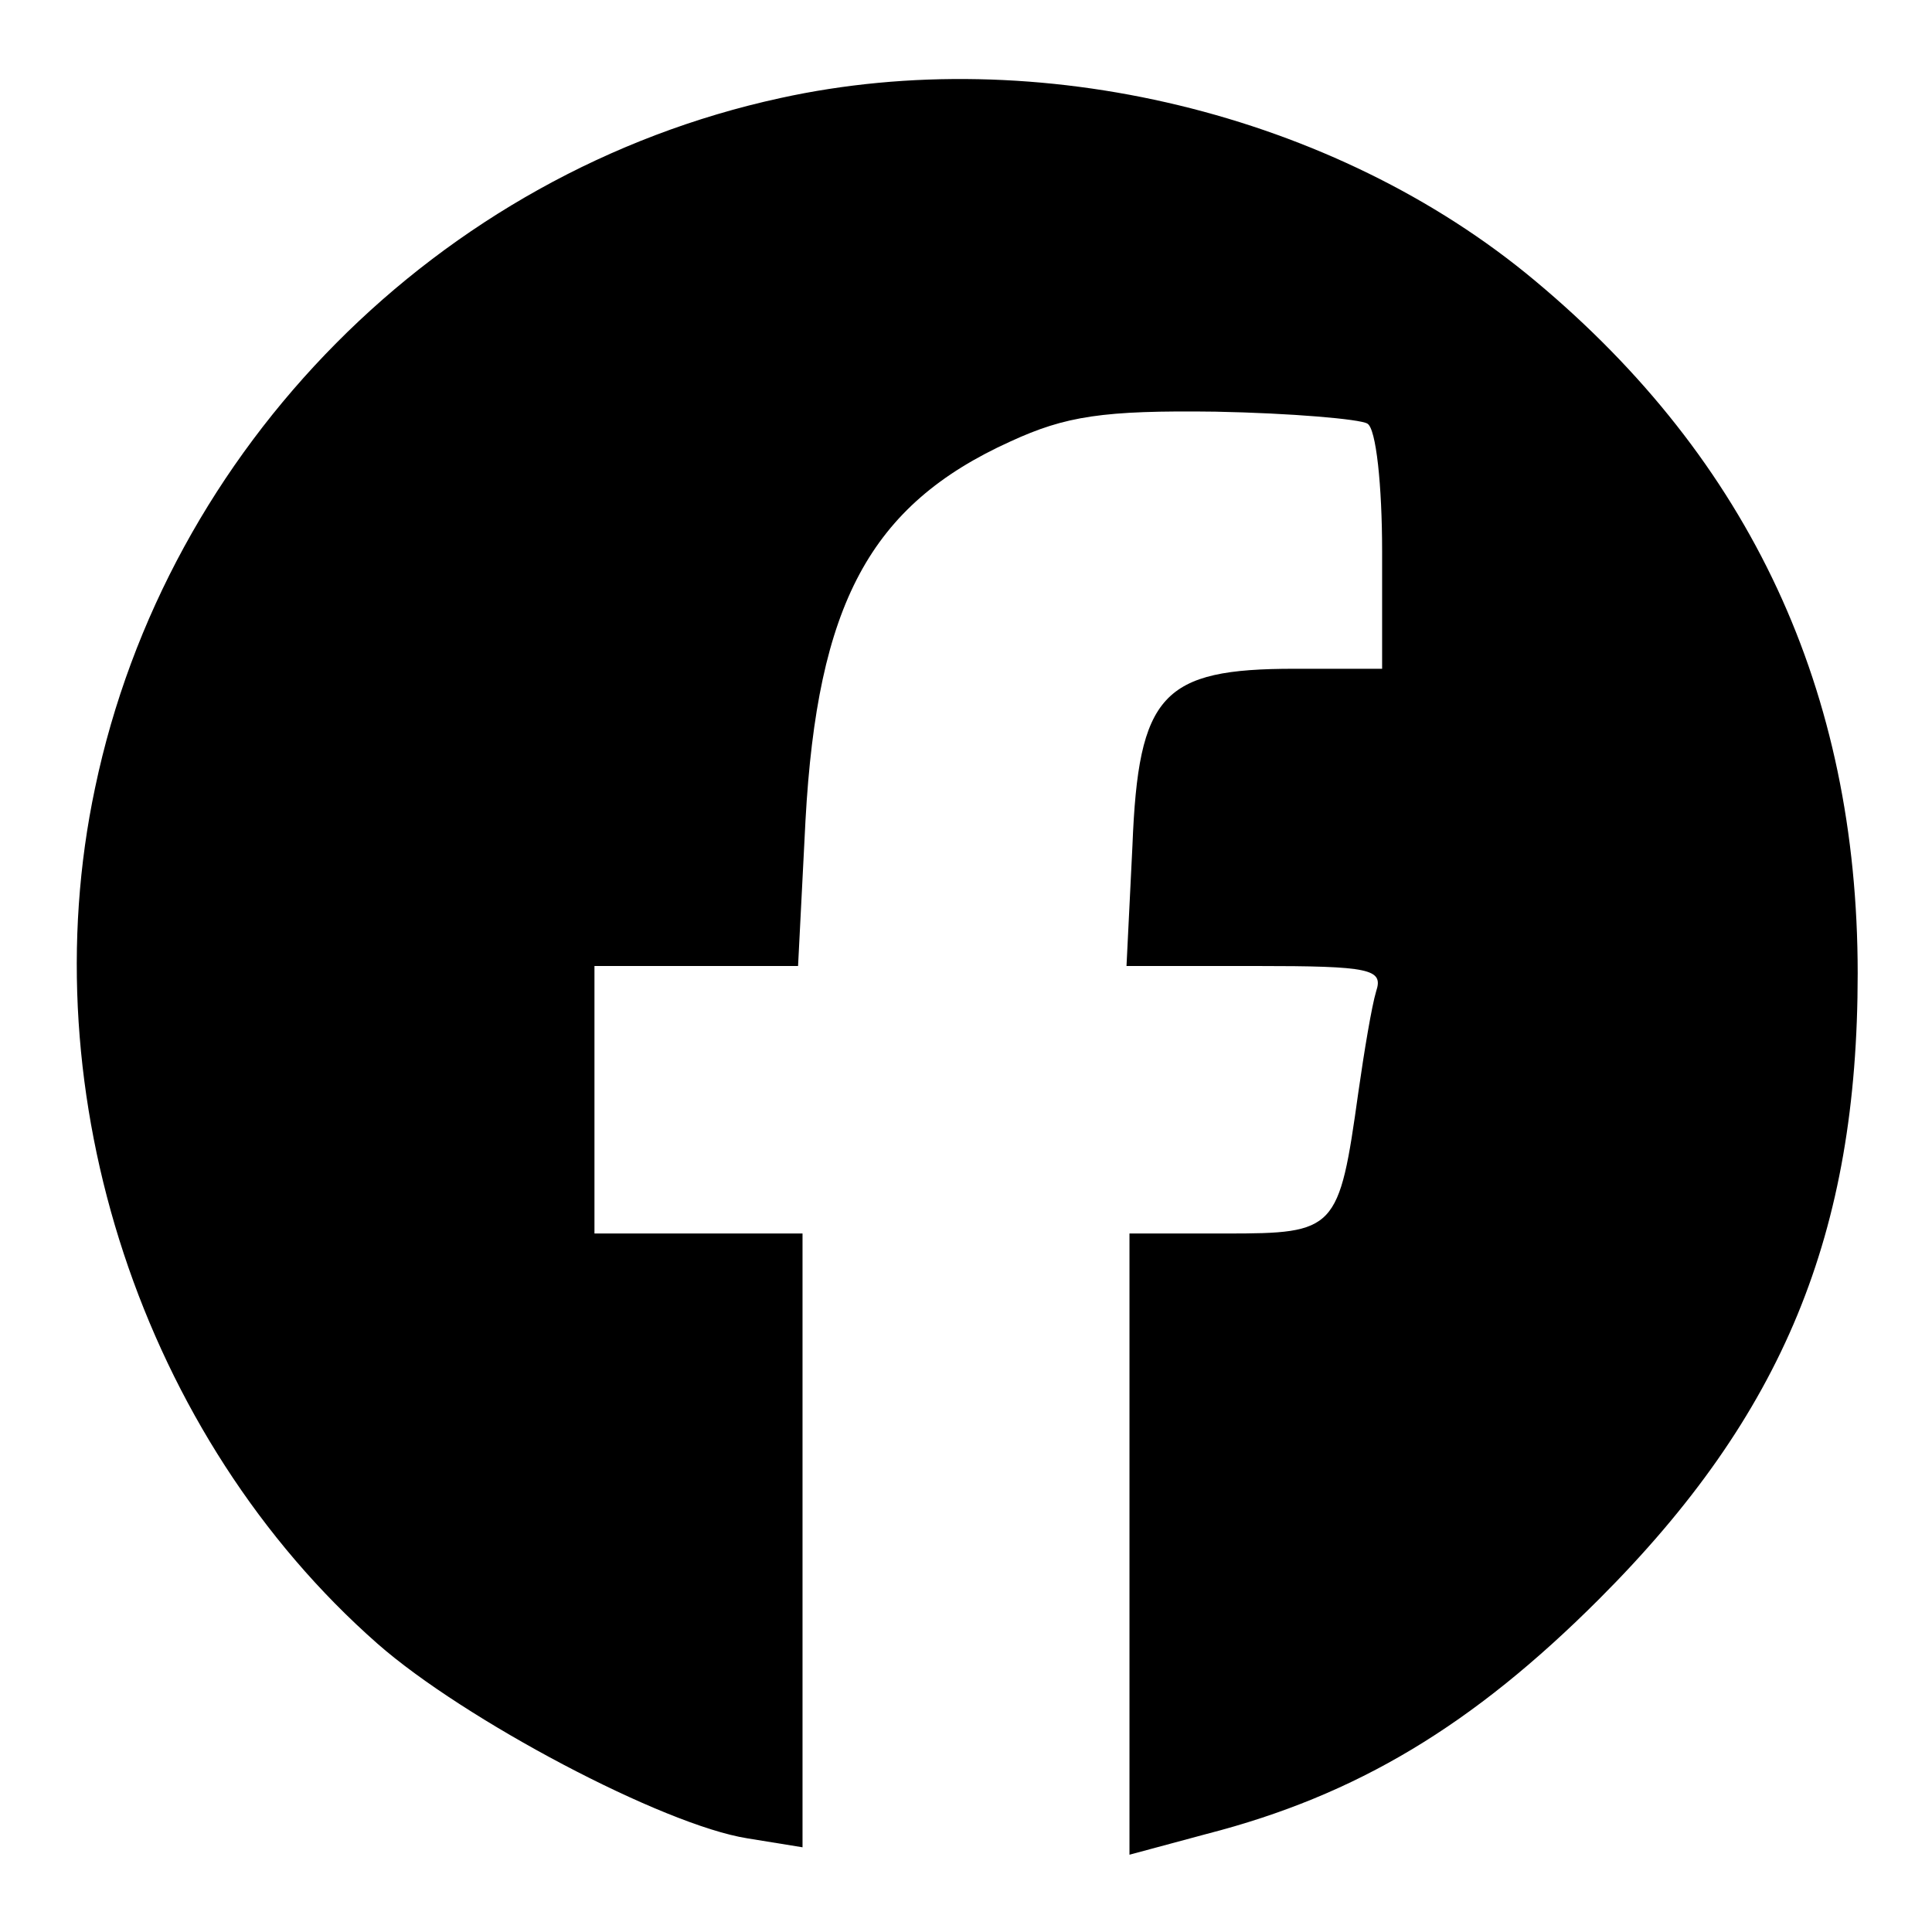
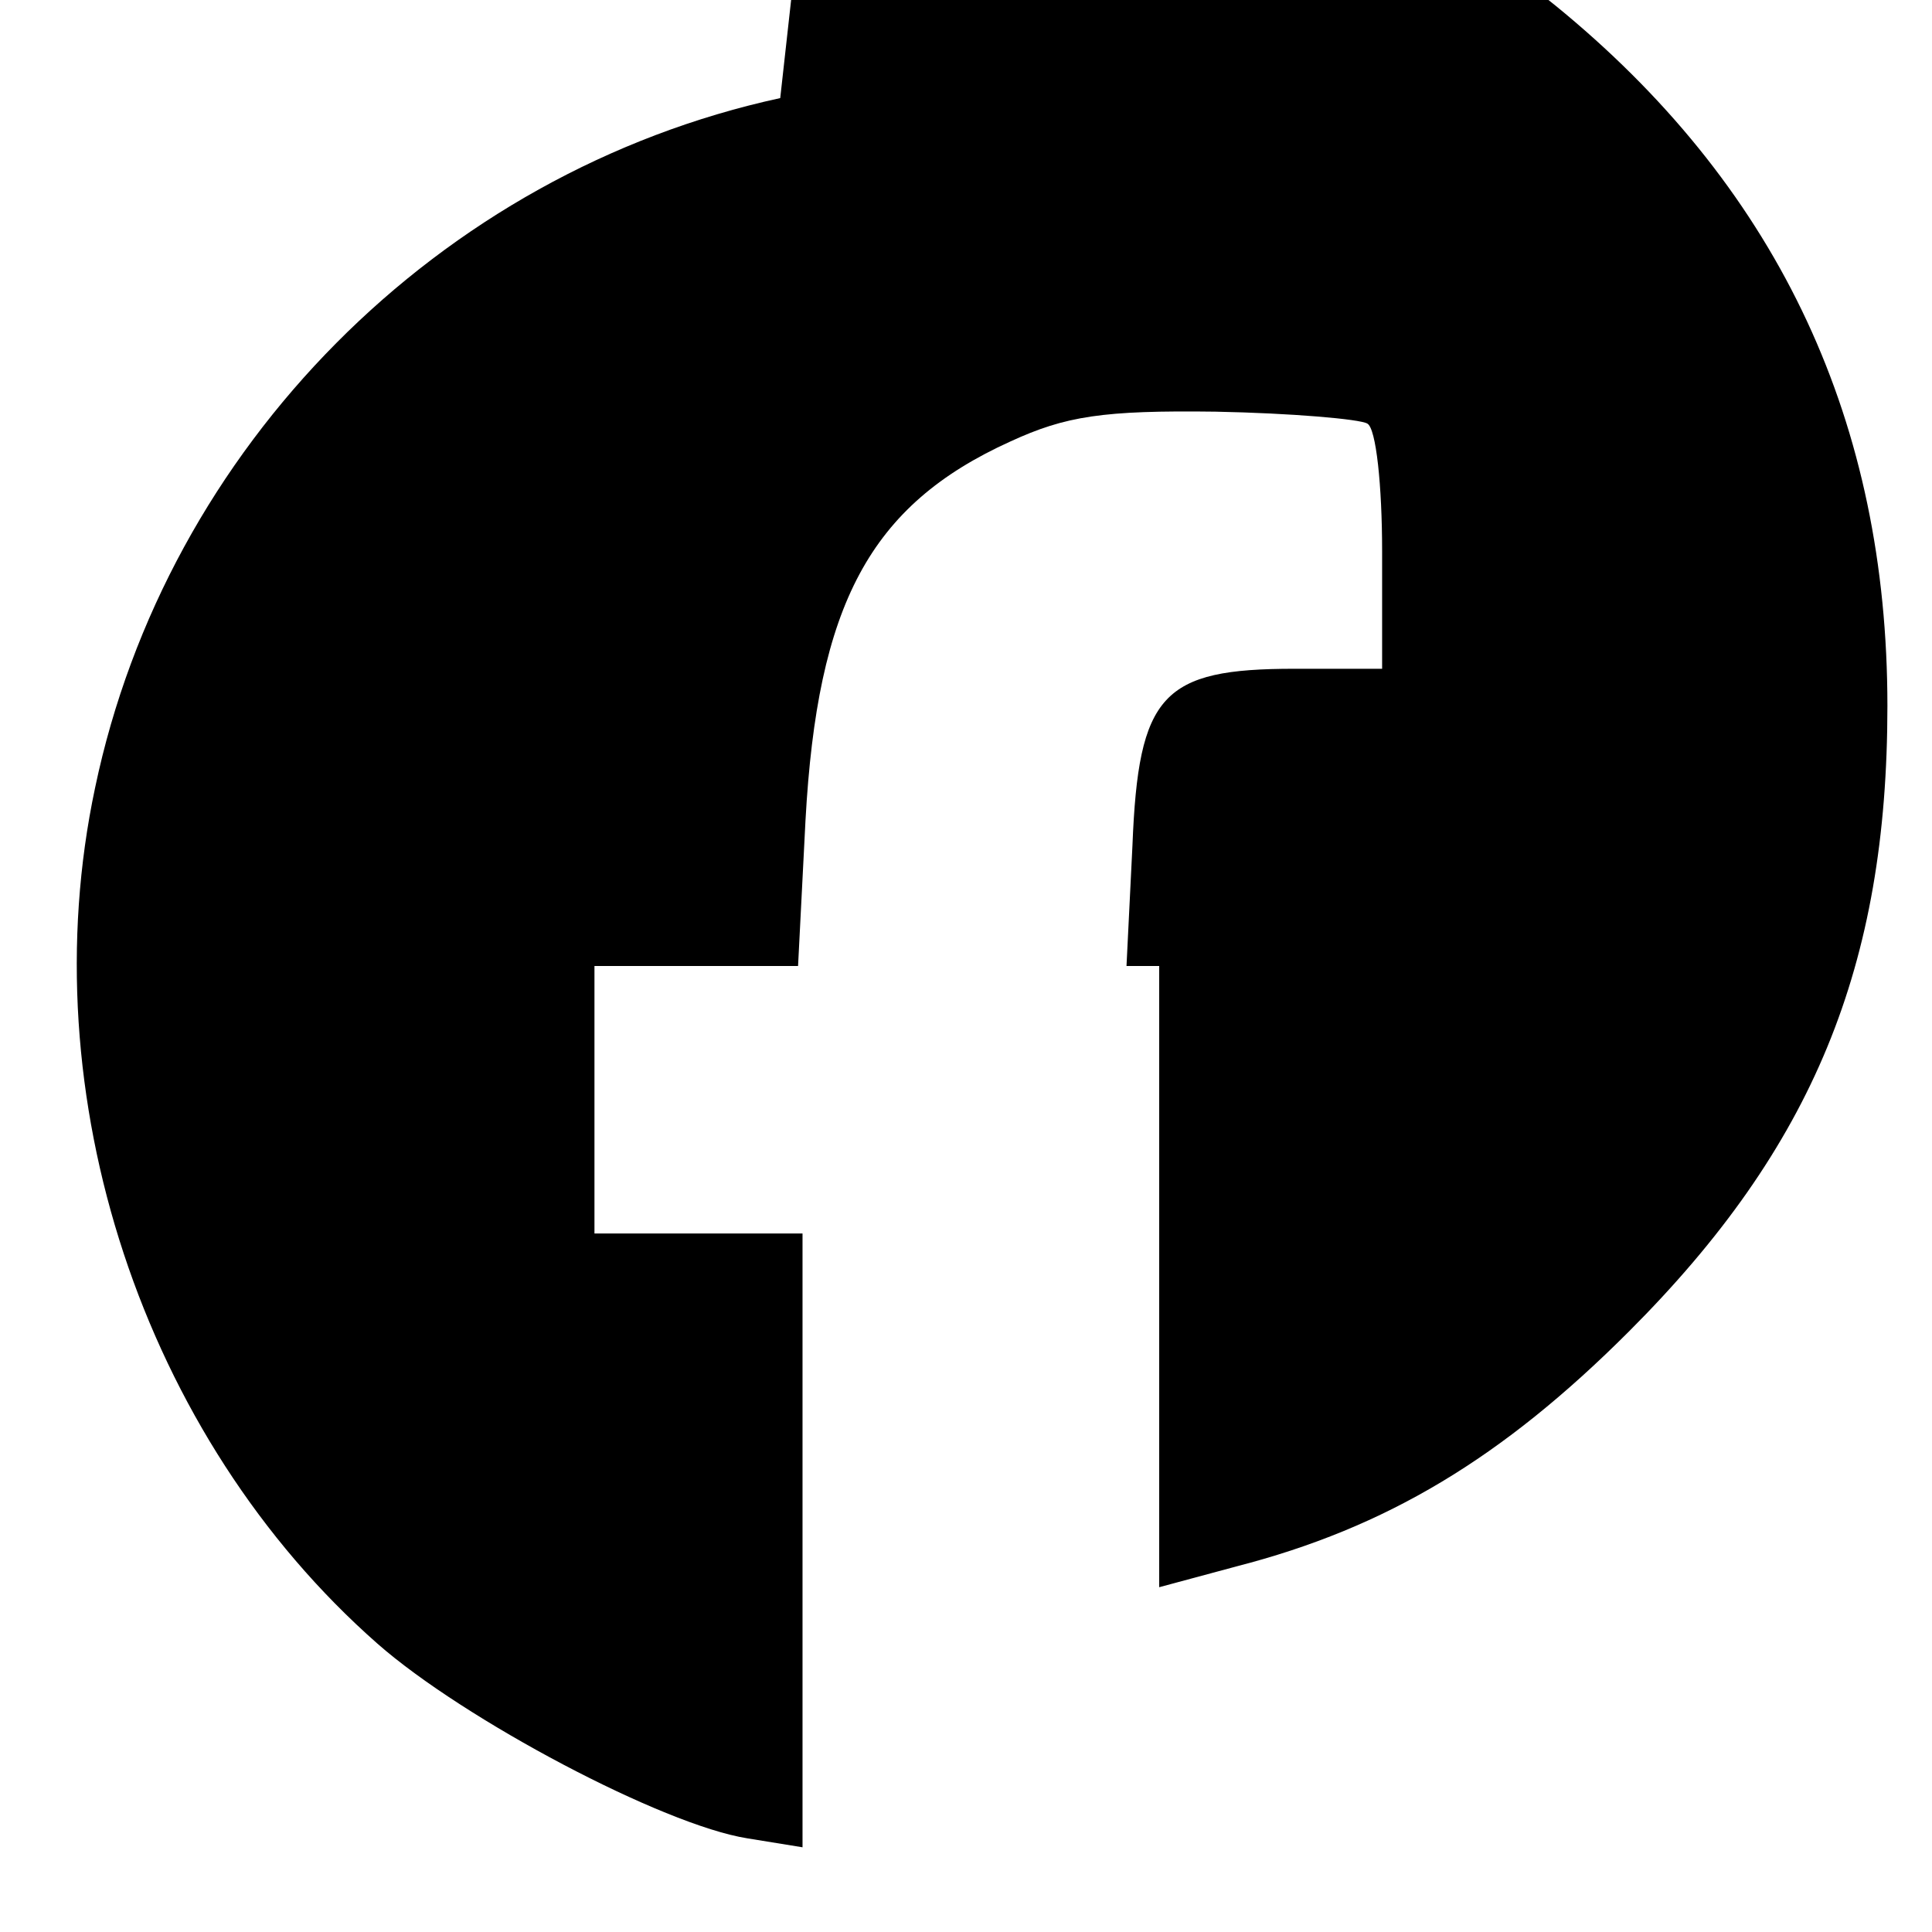
<svg xmlns="http://www.w3.org/2000/svg" version="1.0" width="130pt" height="130pt" viewBox="0 0 130 130" preserveAspectRatio="xMidYMid meet">
  <g transform="translate(0,130) scale(0.1,-0.1)" fill="#000000" stroke="none">
-     <path d="M525 1234 c-230 -50 -413 -235 -461 -464 -44 -207 32 -437 190 -576 58 -51 192 -122 249 -131 l37 -6 0 207 0 206 -70 0 -70 0 0 90 0 90 69 0 68 0 5 98 c8 145 43 212 138 255 37 17 62 21 138 20 51 -1 97 -5 102 -8 6 -3 10 -42 10 -86 l0 -79 -59 0 c-89 0 -105 -17 -109 -119 l-4 -81 87 0 c77 0 86 -2 81 -17 -3 -10 -8 -40 -12 -68 -13 -93 -15 -95 -89 -95 l-65 0 0 -209 0 -209 52 14 c101 26 179 73 264 158 124 124 174 246 174 421 0 190 -72 345 -217 466 -135 113 -335 161 -508 123z" />
+     <path d="M525 1234 c-230 -50 -413 -235 -461 -464 -44 -207 32 -437 190 -576 58 -51 192 -122 249 -131 l37 -6 0 207 0 206 -70 0 -70 0 0 90 0 90 69 0 68 0 5 98 c8 145 43 212 138 255 37 17 62 21 138 20 51 -1 97 -5 102 -8 6 -3 10 -42 10 -86 l0 -79 -59 0 c-89 0 -105 -17 -109 -119 l-4 -81 87 0 l-65 0 0 -209 0 -209 52 14 c101 26 179 73 264 158 124 124 174 246 174 421 0 190 -72 345 -217 466 -135 113 -335 161 -508 123z" />
  </g>
</svg>